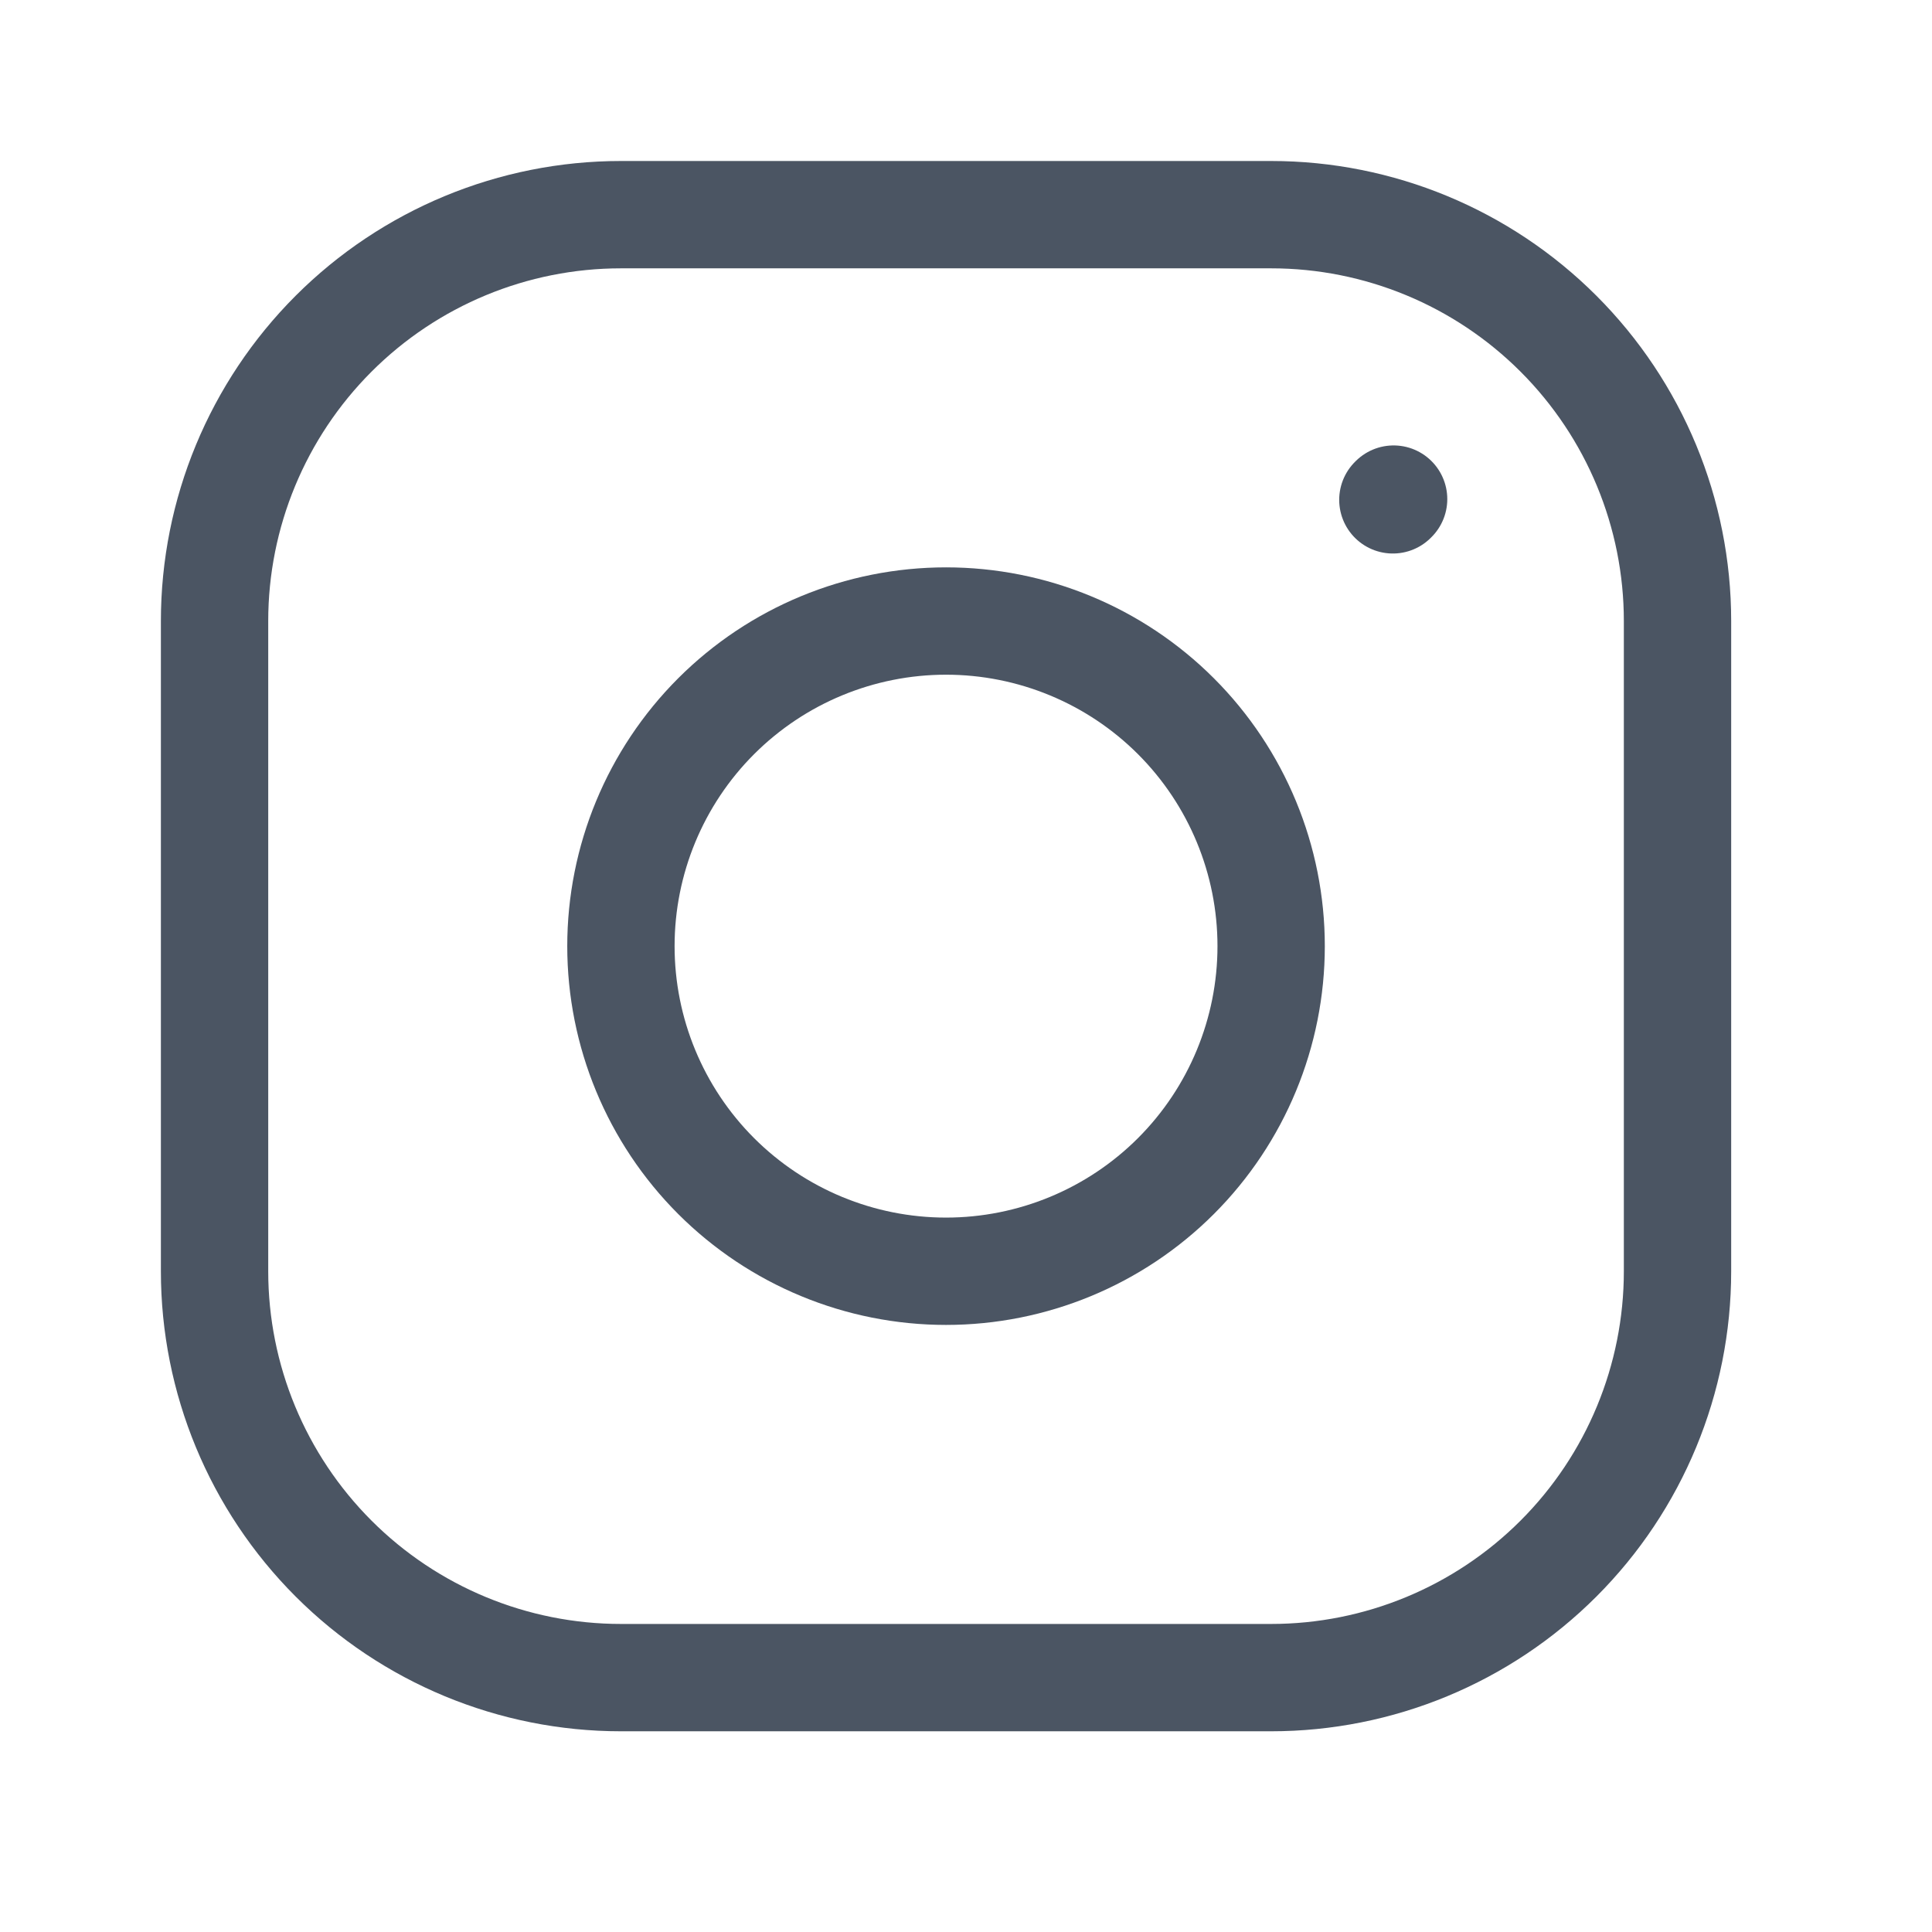
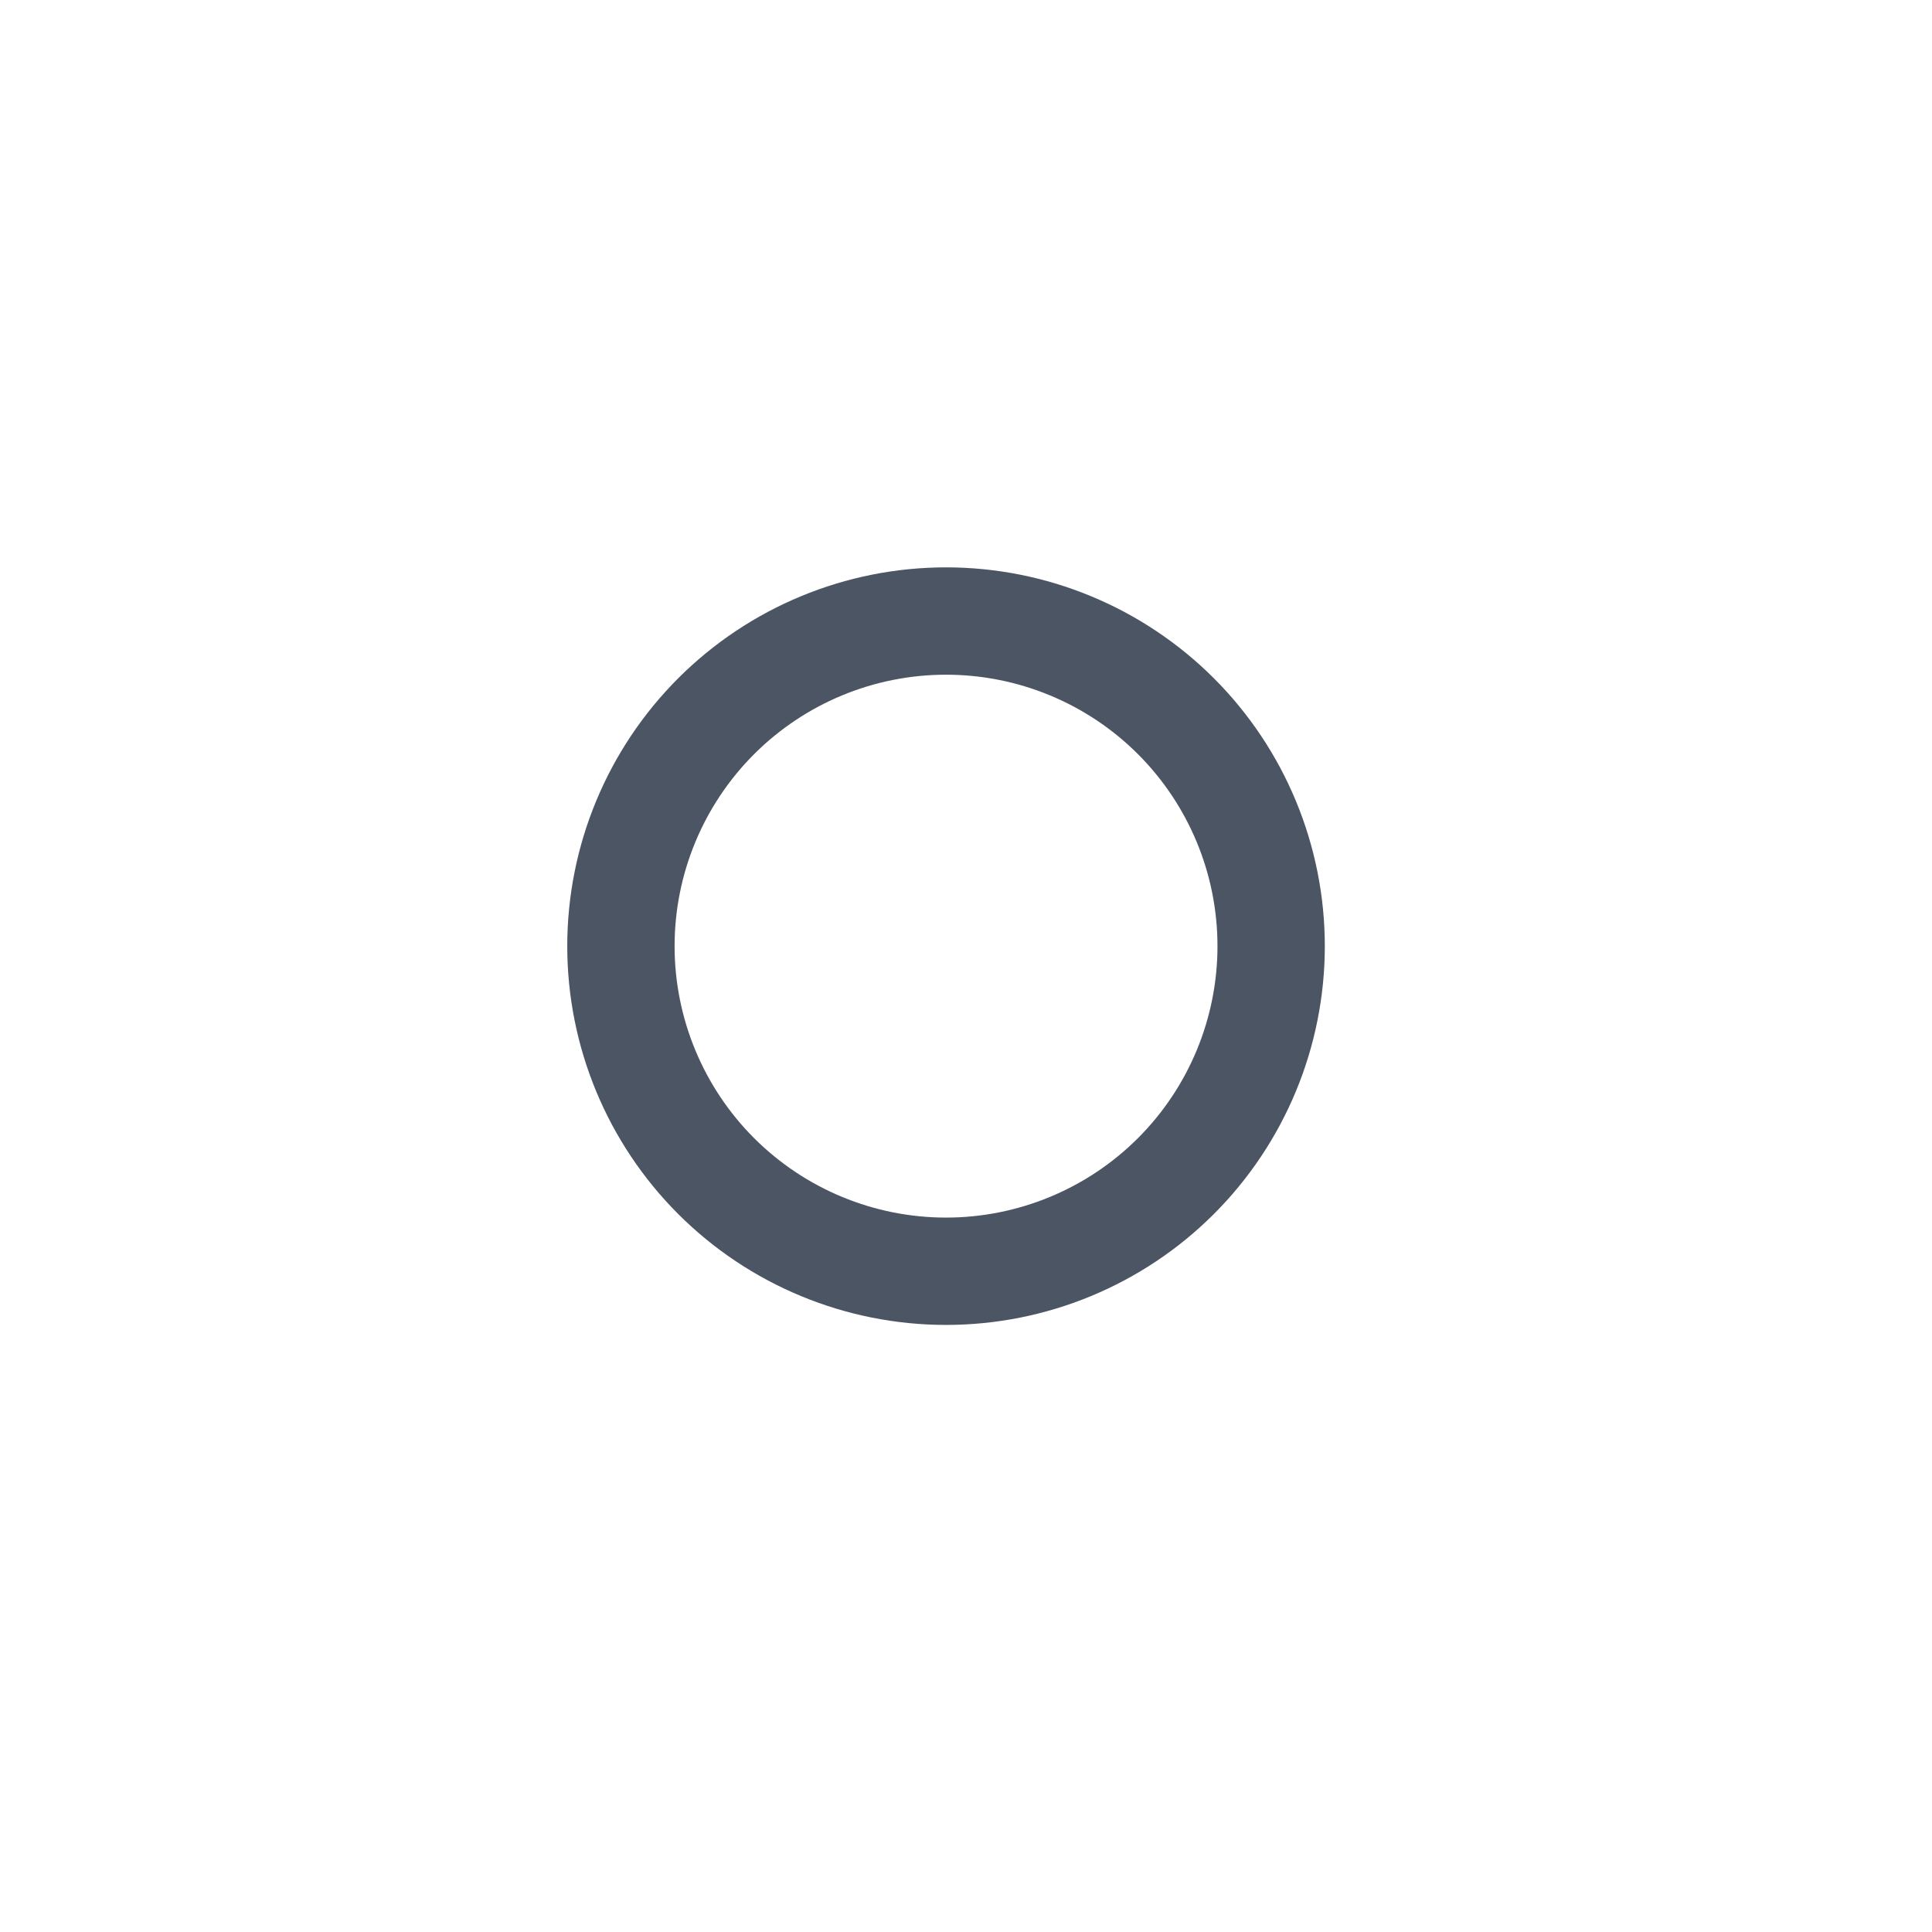
<svg xmlns="http://www.w3.org/2000/svg" width="18" height="18" viewBox="0 0 18 18" fill="none">
  <path d="M8.814 11.844C9.617 11.844 10.388 11.525 10.956 10.957C11.524 10.389 11.843 9.618 11.843 8.815C11.843 8.012 11.524 7.241 10.956 6.673C10.388 6.105 9.617 5.786 8.814 5.786C8.011 5.786 7.24 6.105 6.672 6.673C6.104 7.241 5.785 8.012 5.785 8.815C5.785 9.618 6.104 10.389 6.672 10.957C7.24 11.525 8.011 11.844 8.814 11.844Z" stroke="#4B5563" stroke-linecap="round" stroke-linejoin="round" />
-   <path d="M1.999 11.844V5.786C1.999 4.782 2.398 3.819 3.108 3.109C3.818 2.399 4.781 2 5.785 2H11.843C12.847 2 13.81 2.399 14.52 3.109C15.23 3.819 15.629 4.782 15.629 5.786V11.844C15.629 12.848 15.23 13.811 14.52 14.521C13.81 15.231 12.847 15.63 11.843 15.63H5.785C4.781 15.63 3.818 15.231 3.108 14.521C2.398 13.811 1.999 12.848 1.999 11.844Z" stroke="#4B5563" />
-   <path d="M12.977 4.657L12.984 4.65" stroke="#4B5563" stroke-linecap="round" stroke-linejoin="round" />
</svg>